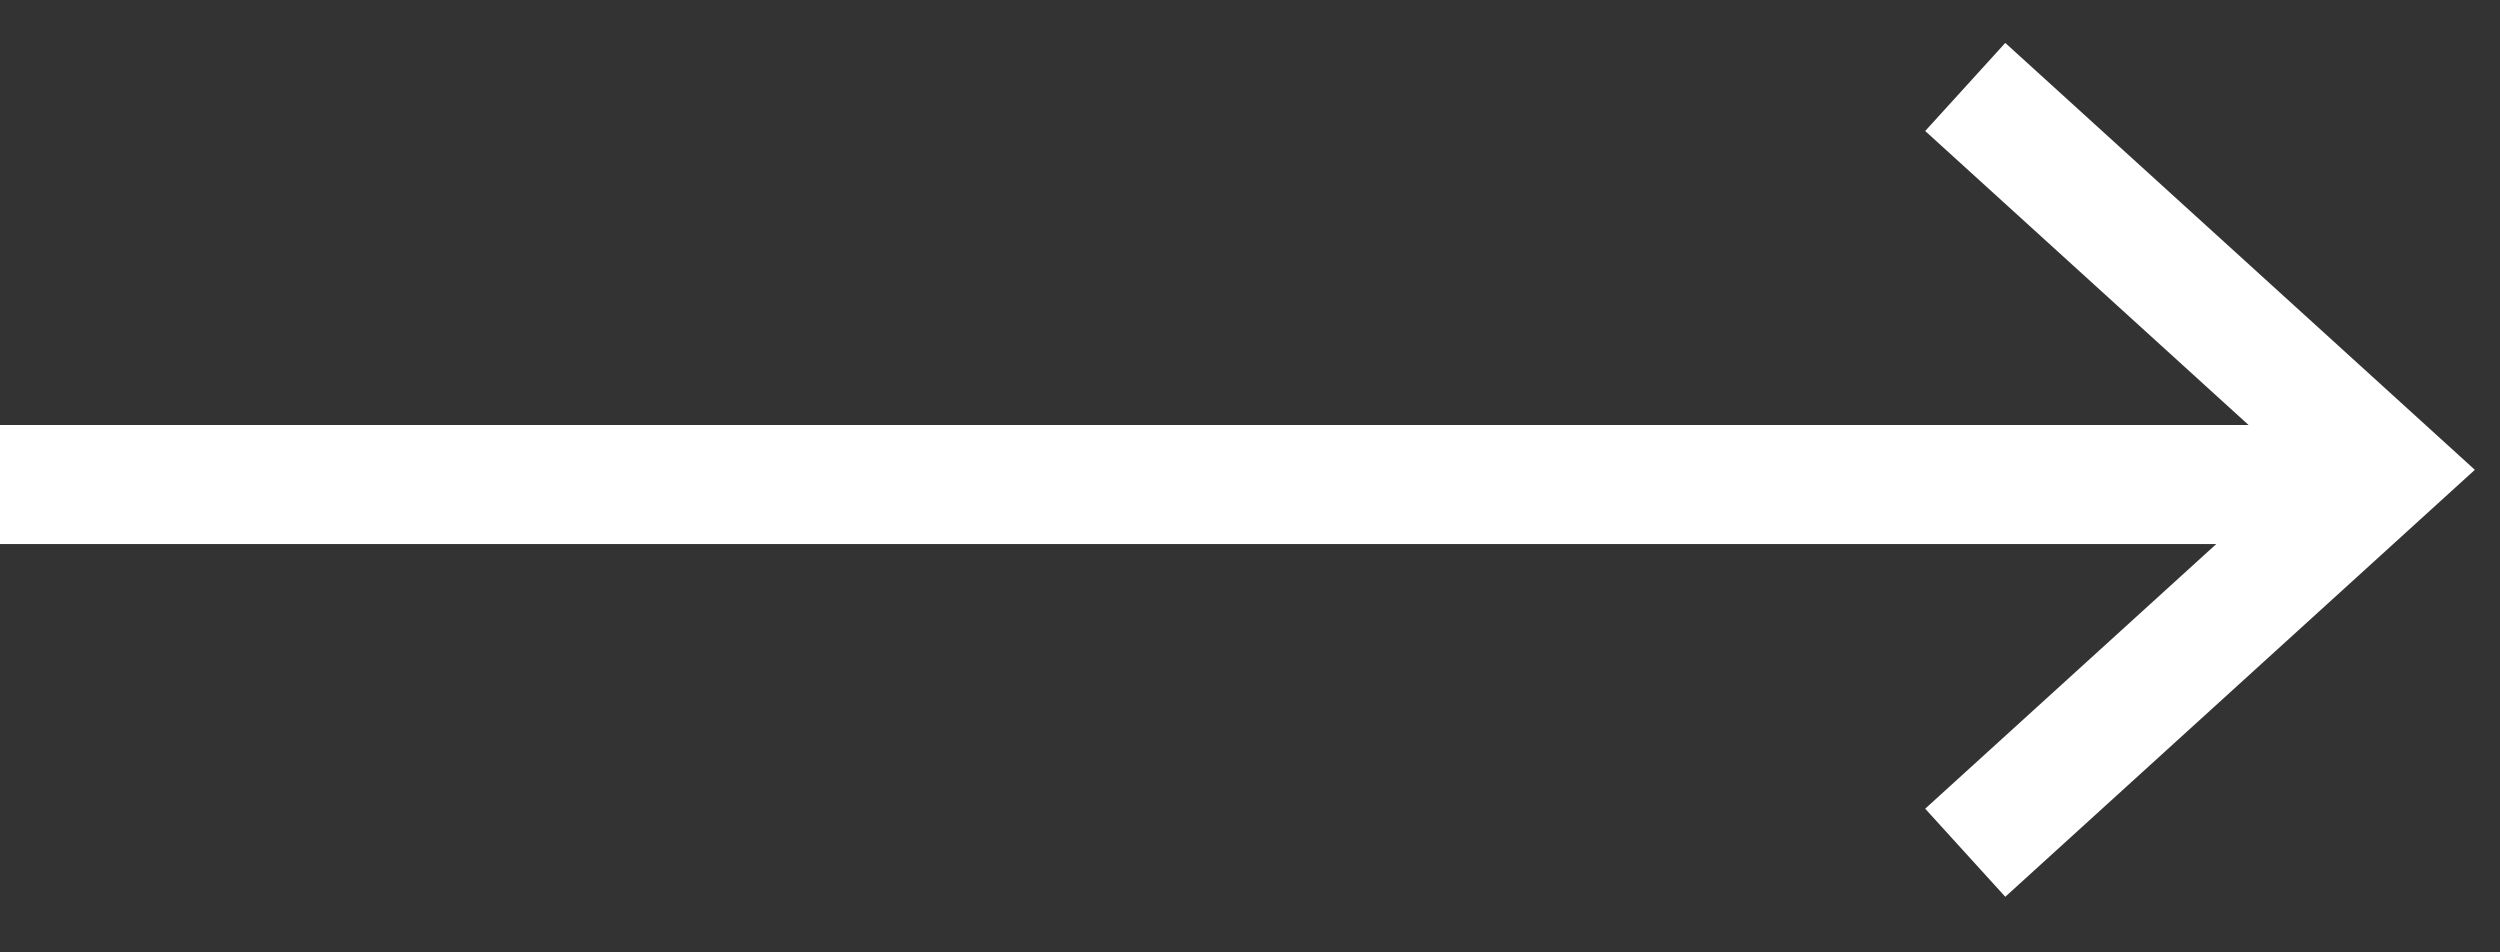
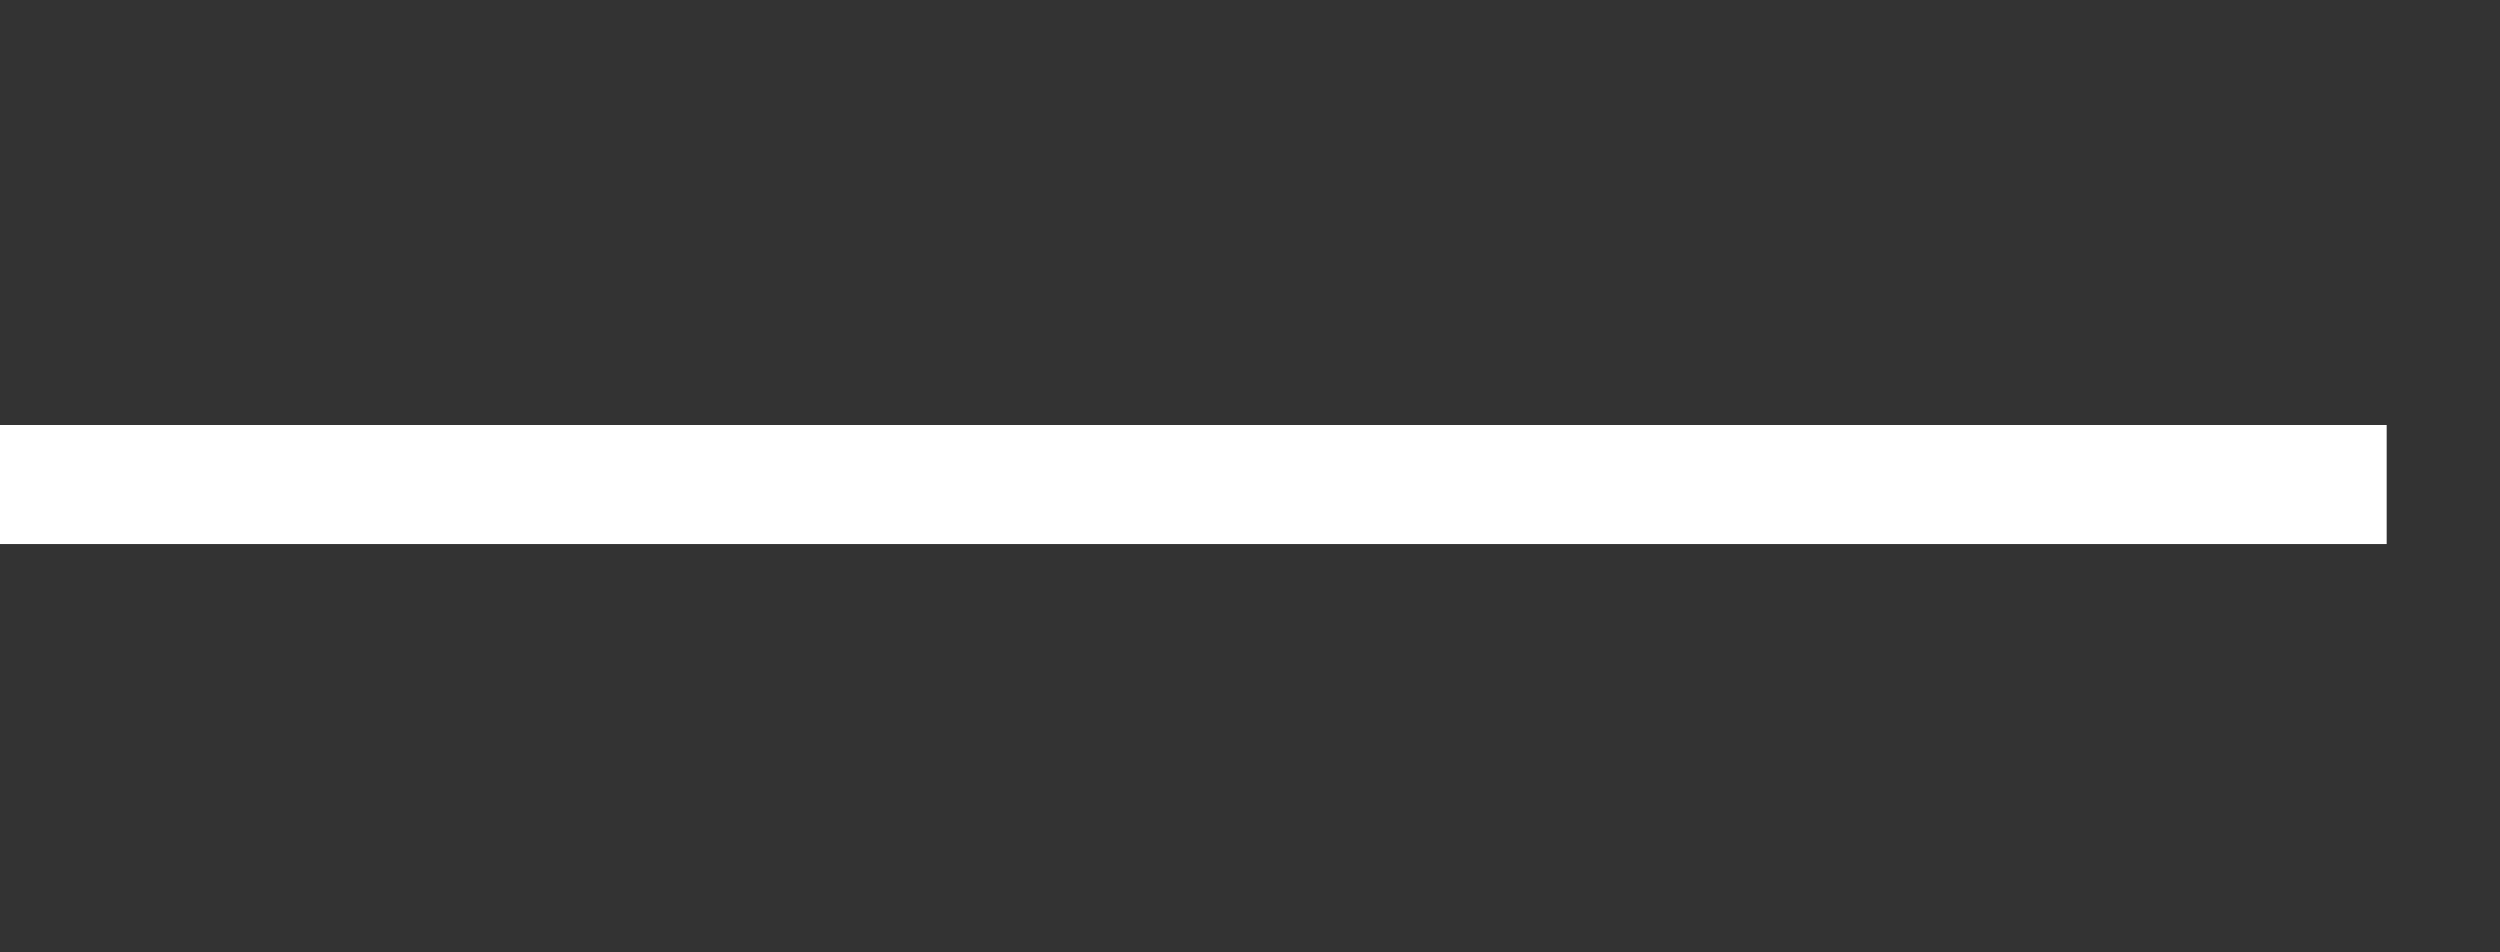
<svg xmlns="http://www.w3.org/2000/svg" width="42" height="16" viewBox="0 0 42 16" fill="none">
  <rect x="0" y="0" width="42" height="16" fill="#333333" stroke="none" />
  <path d="M0 8.14H40.096" stroke="white" stroke-width="2" />
-   <path d="M33.016 1.461L40.091 7.893L33.016 14.326" stroke="white" stroke-width="2" />
</svg>